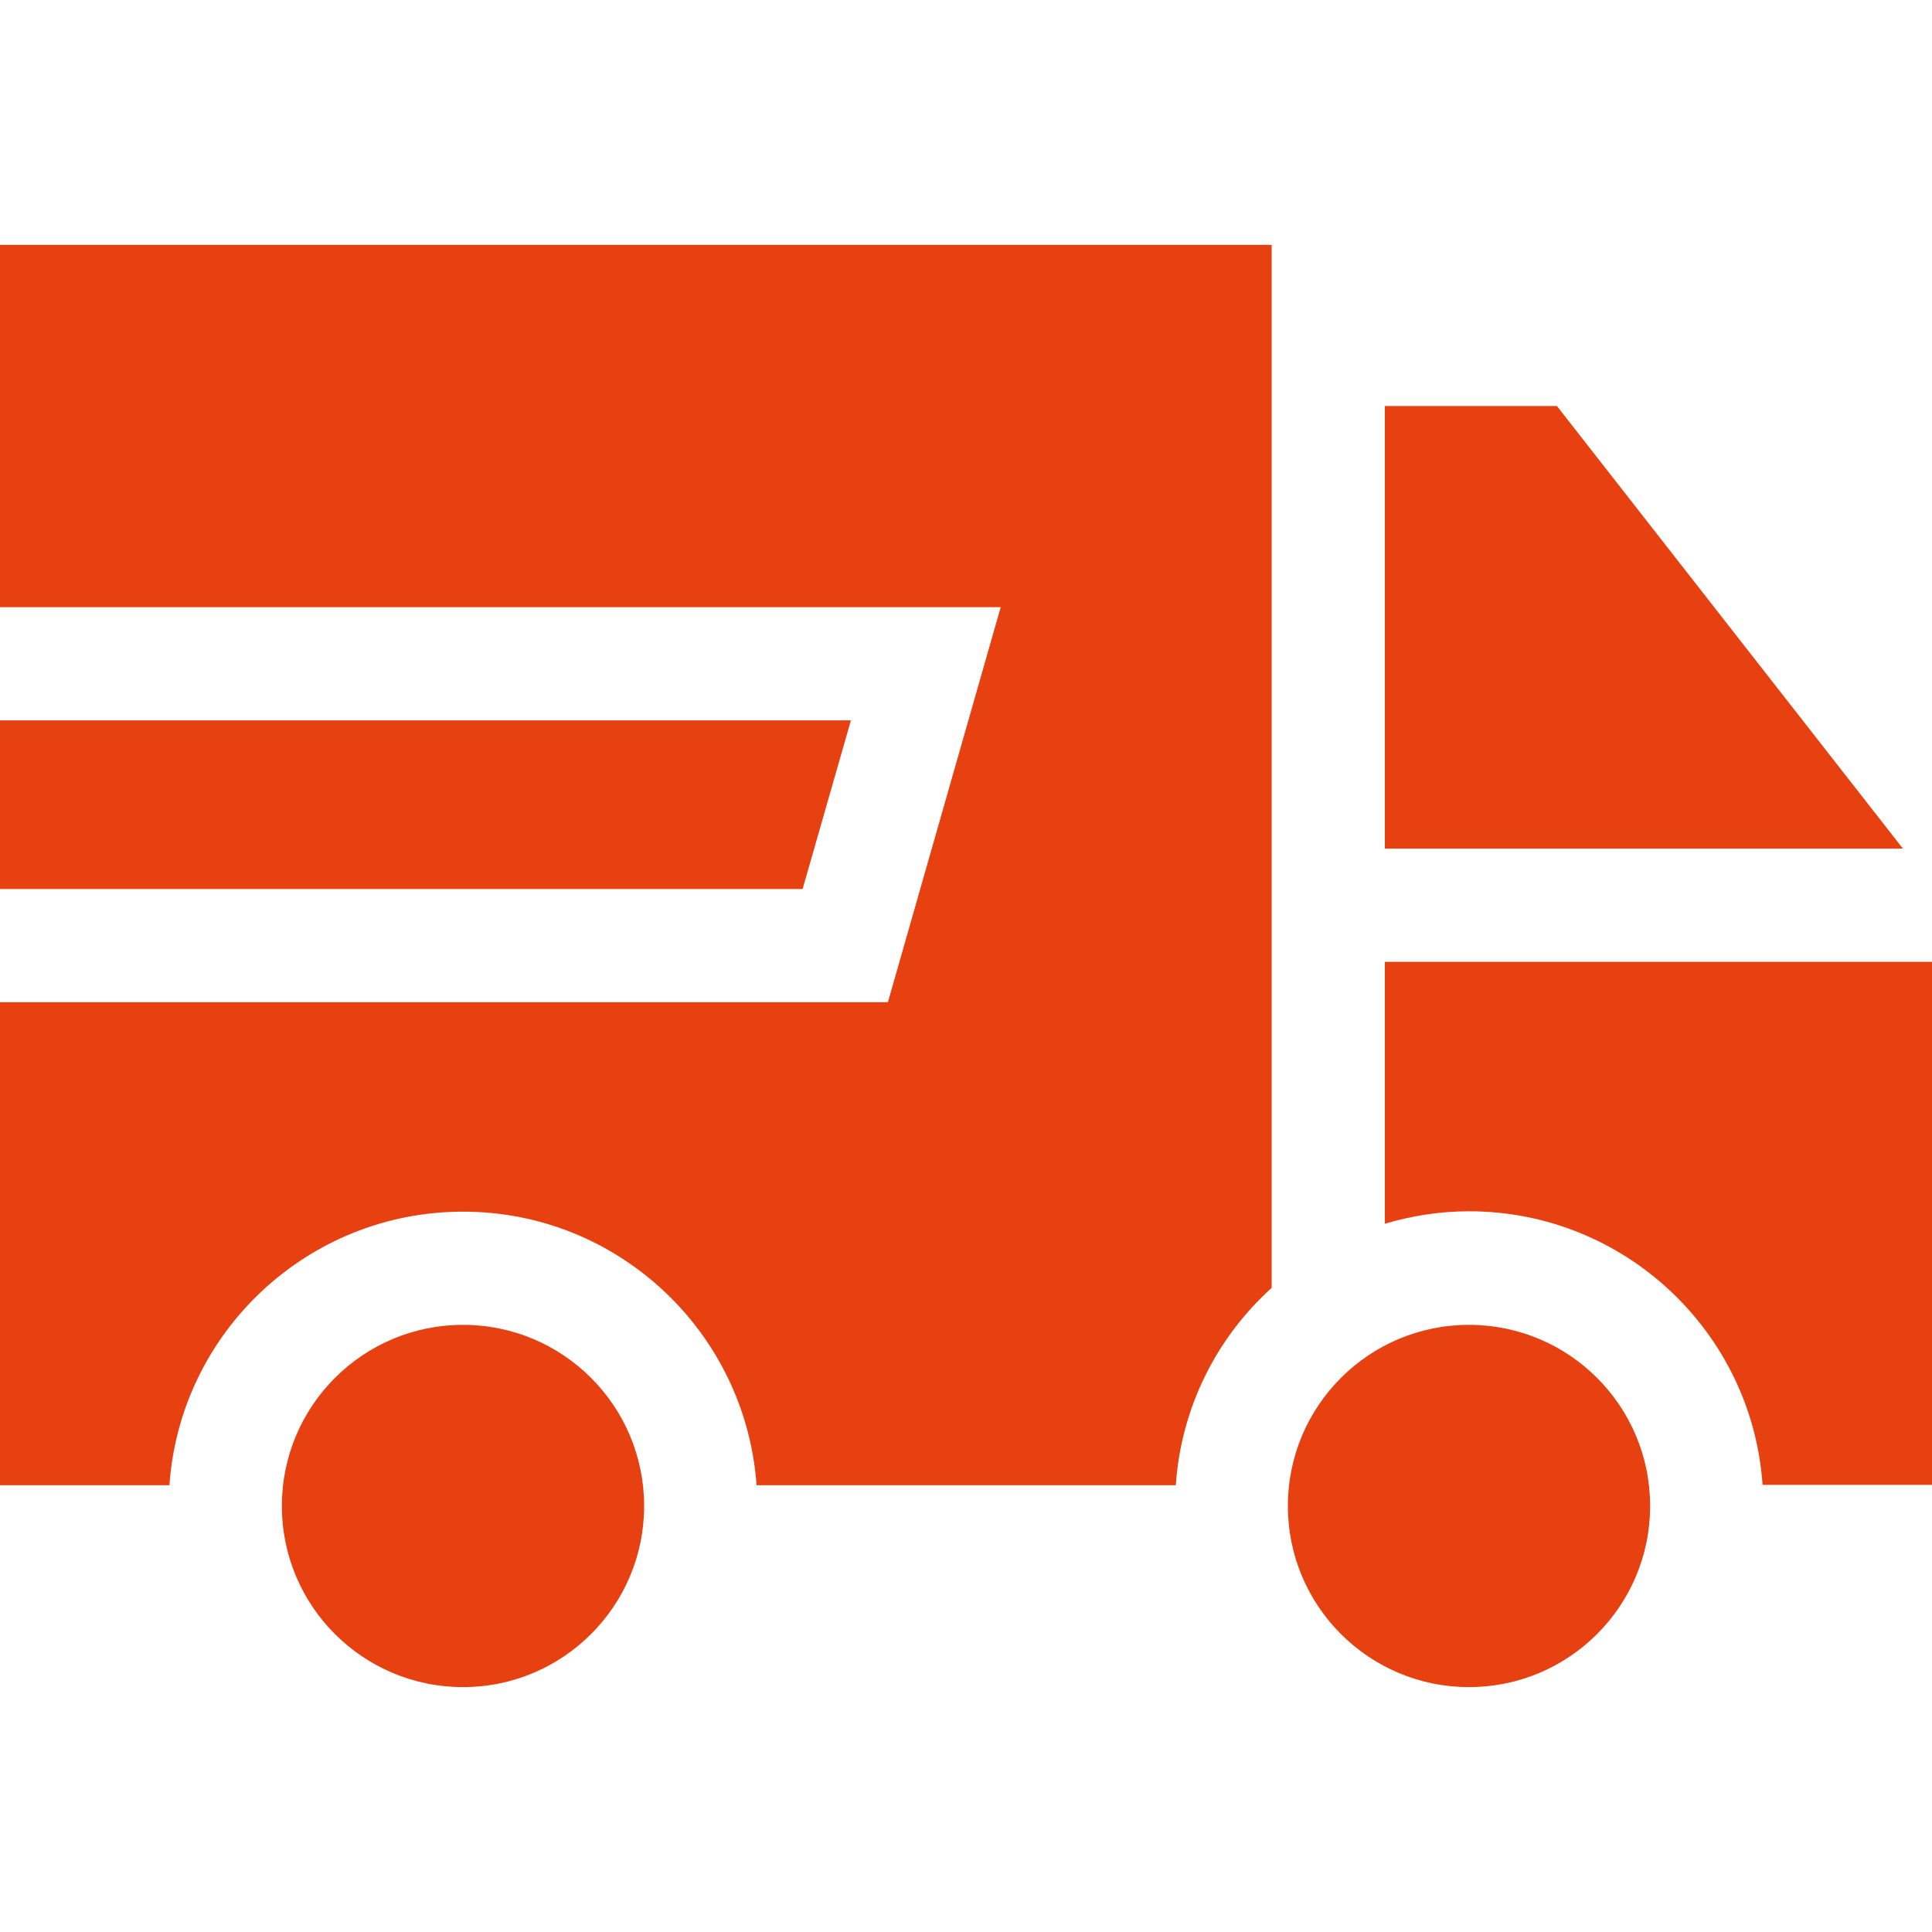
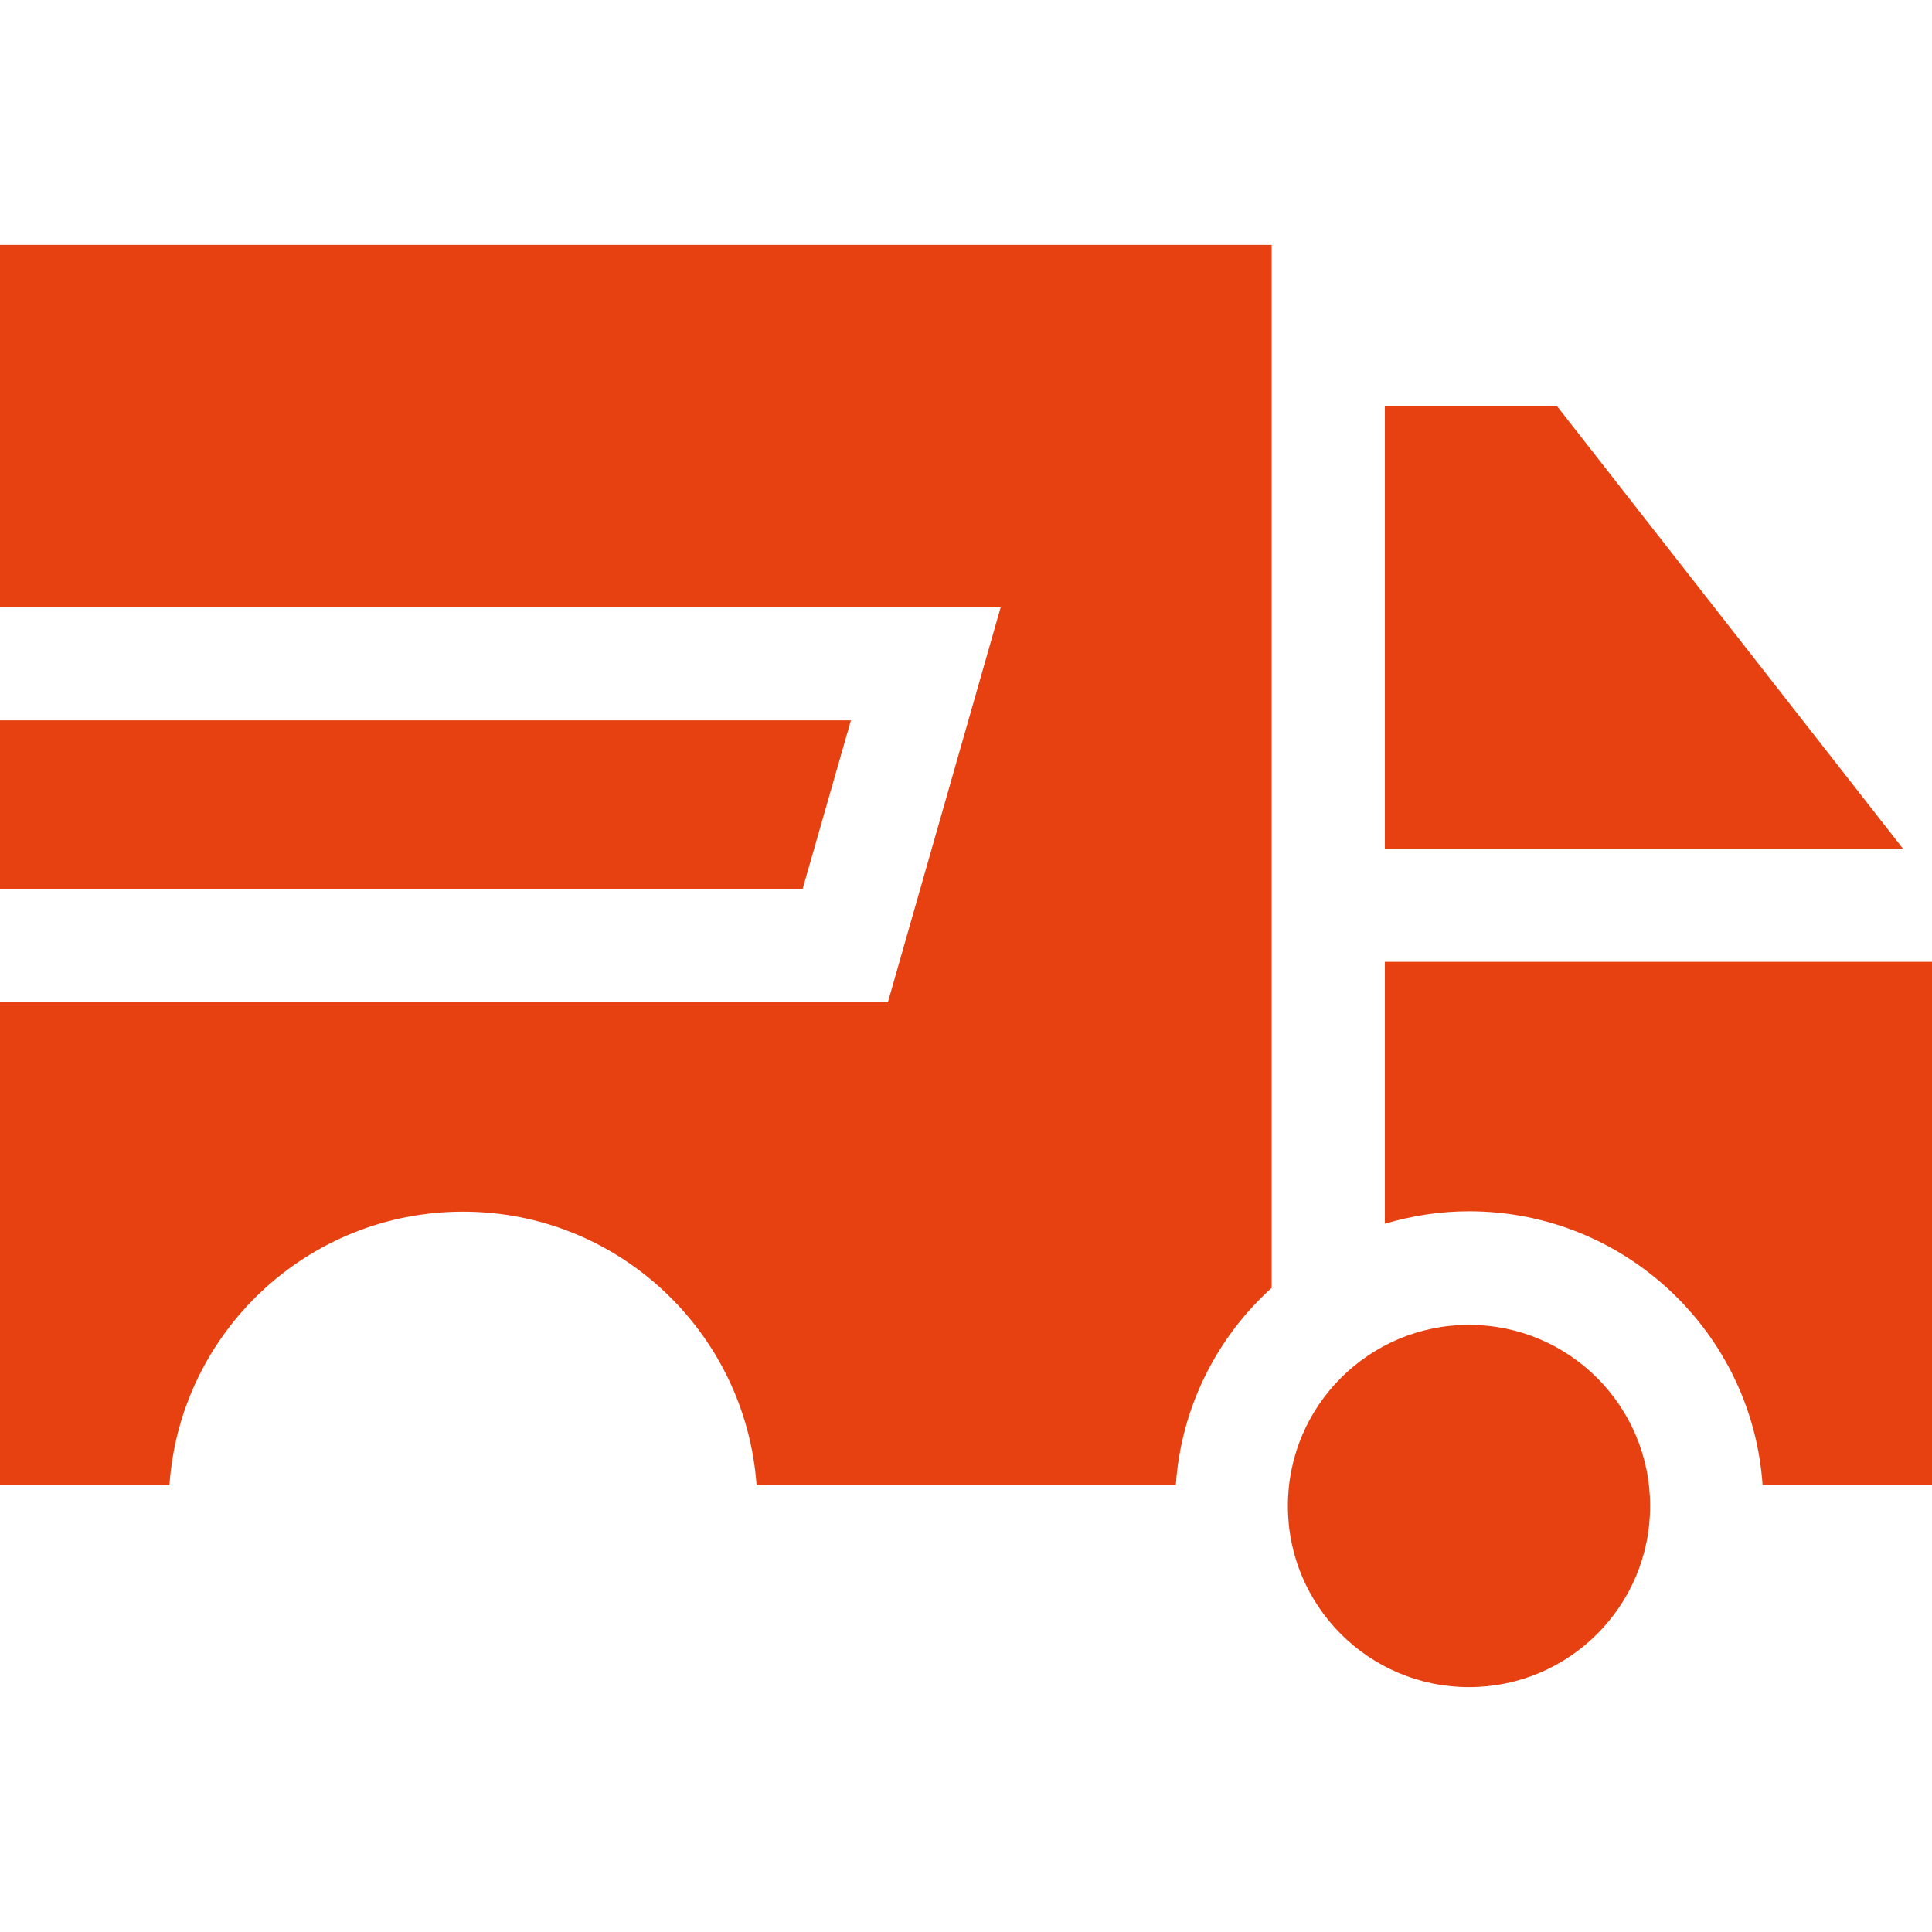
<svg xmlns="http://www.w3.org/2000/svg" id="Capa_1" x="0px" y="0px" viewBox="0 0 512 512" style="enable-background:new 0 0 512 512;" xml:space="preserve">
  <style type="text/css">	.st0{fill:#E74011;}</style>
  <g>
    <path class="st0" d="M367,224.9h137.3l-91.7-117.3H367V224.9z" />
    <path class="st0" d="M367,254.9v69.4c7.1-2.1,14.6-3.3,22.3-3.3c41.2,0,75,32,77.8,72.5H512V254.9H367z" />
    <path class="st0" d="M212.7,235.6l12.8-44.7H0v44.7H212.7z" />
    <path class="st0" d="M337,341.3V64.9H0v96h265.2l-29.9,104.7H0v128h44.9c2.8-40.5,36.6-72.5,77.8-72.5s74.9,32,77.8,72.5h111.1  C313,372.9,322.5,354.4,337,341.3L337,341.3z" />
-     <circle class="st0" cx="122.7" cy="399.1" r="48" />
    <circle class="st0" cx="389.3" cy="399.1" r="48" />
  </g>
</svg>